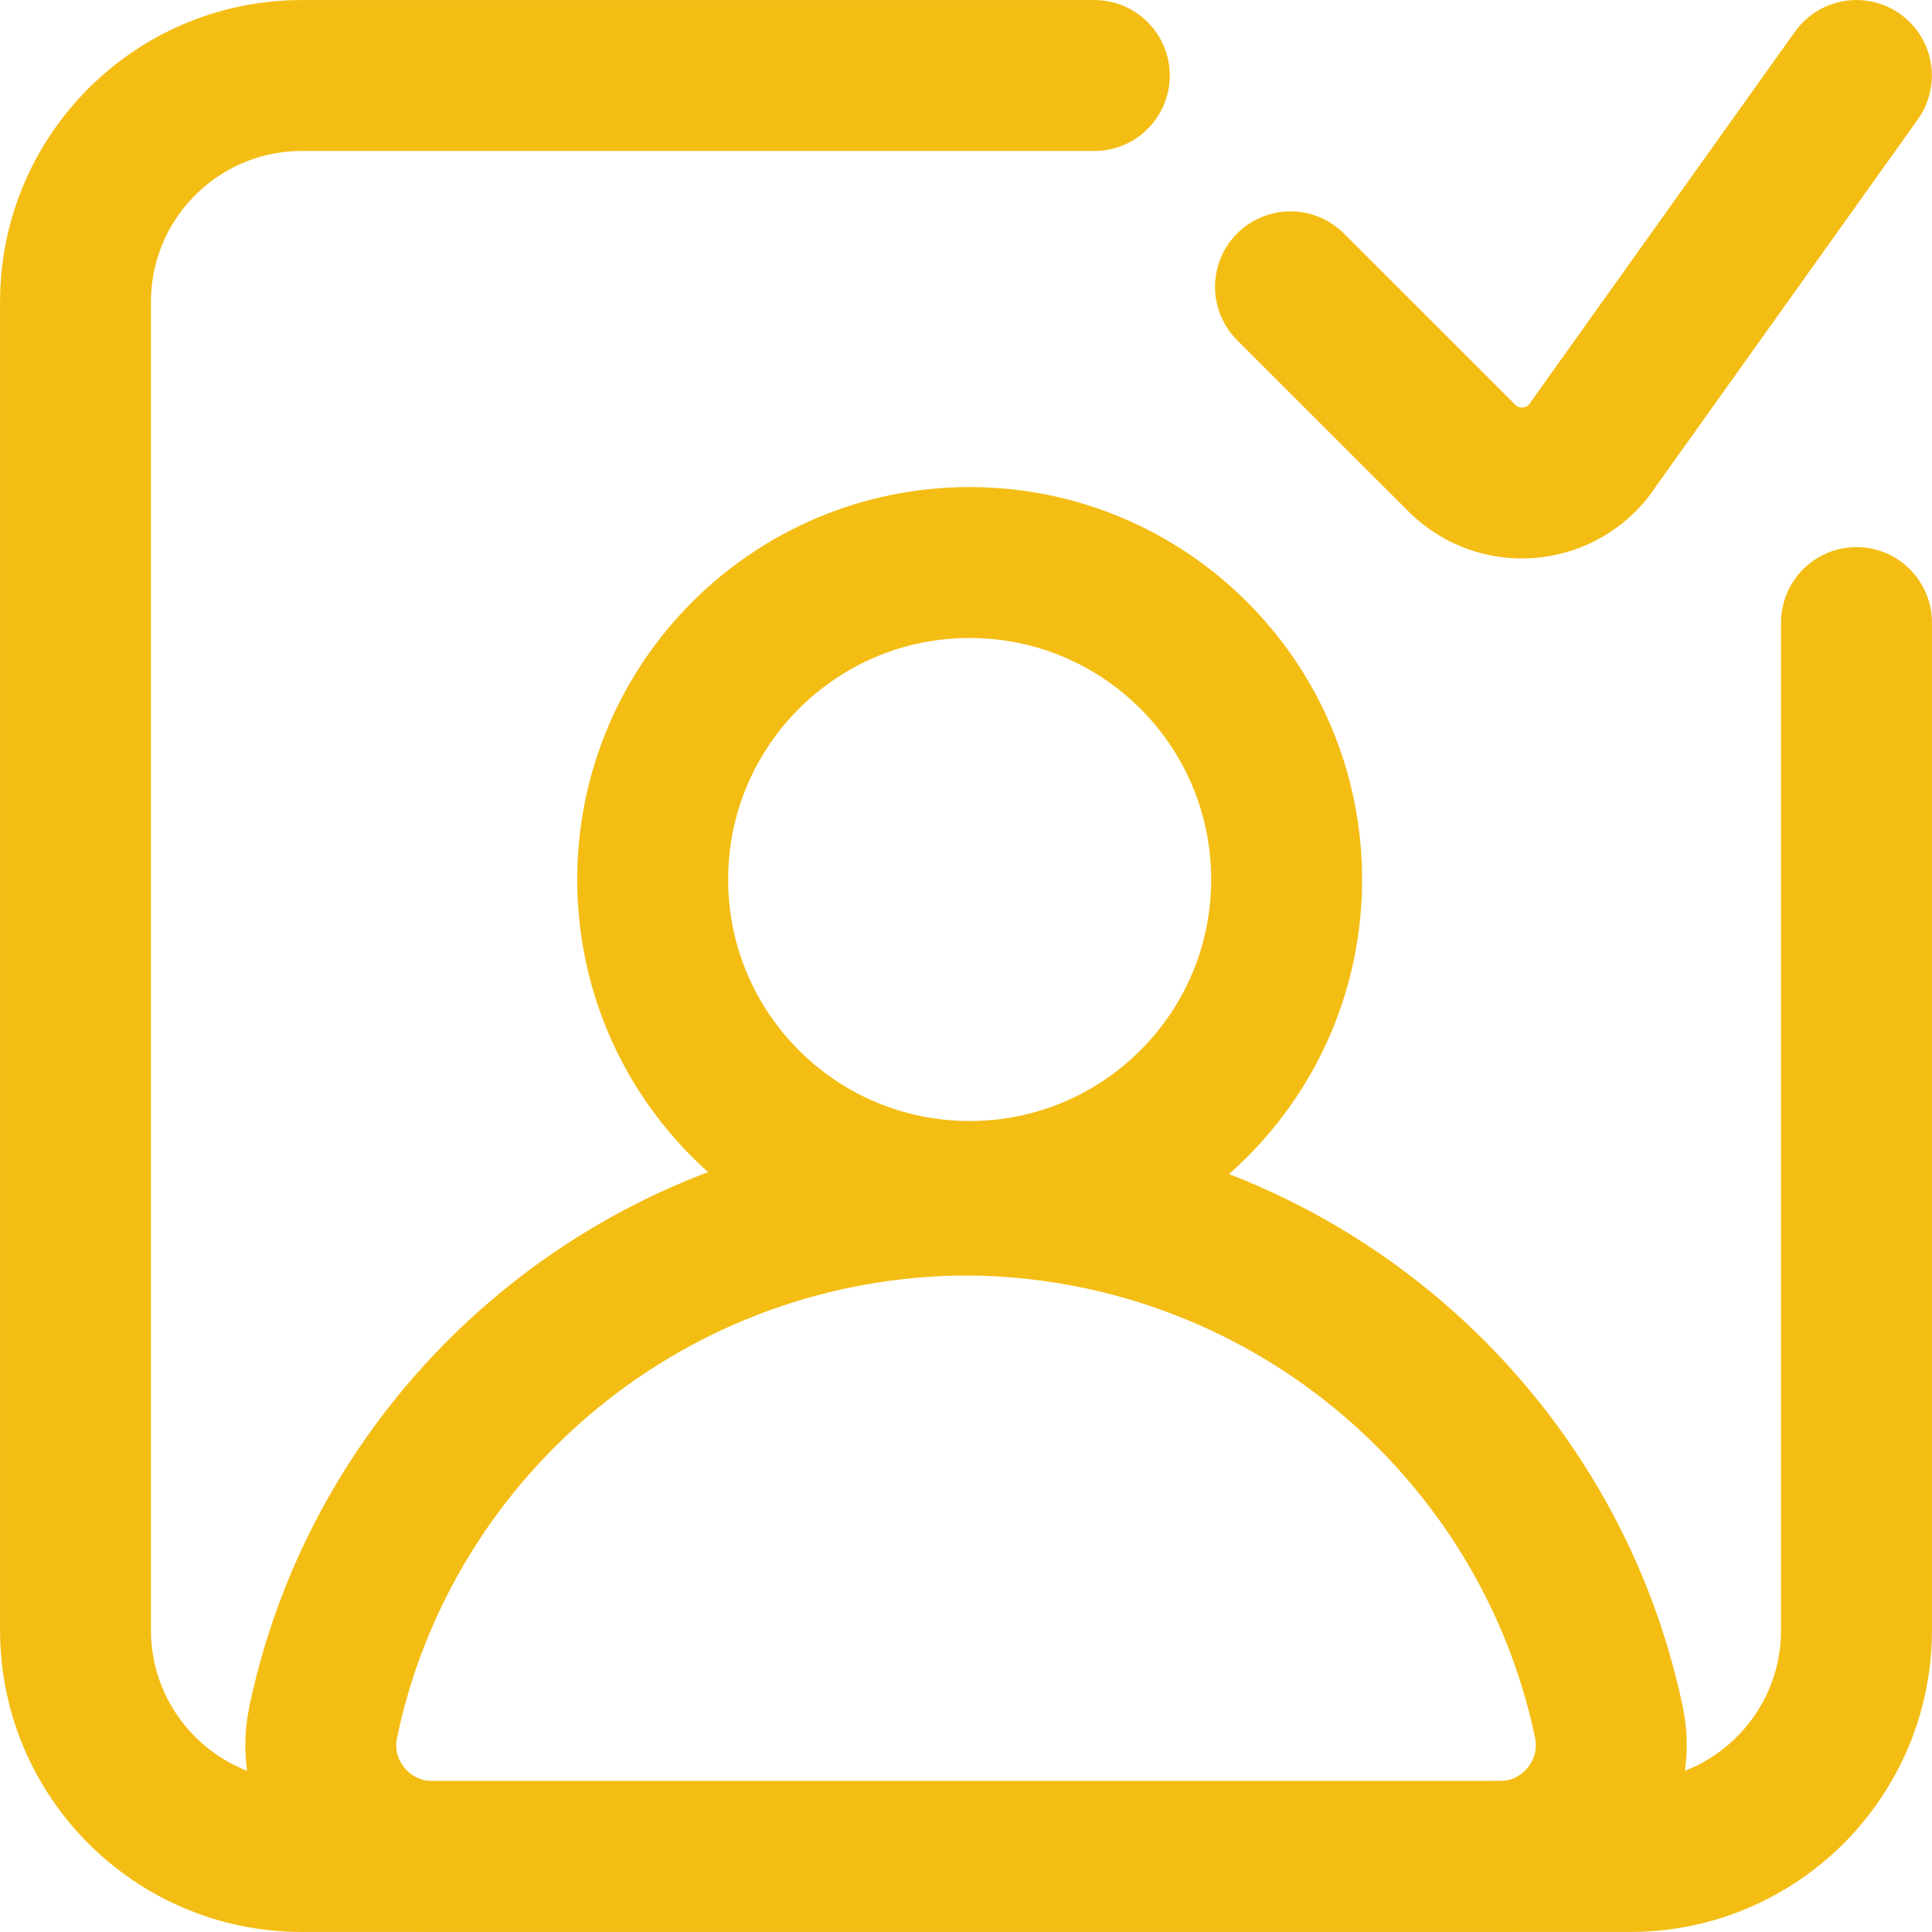
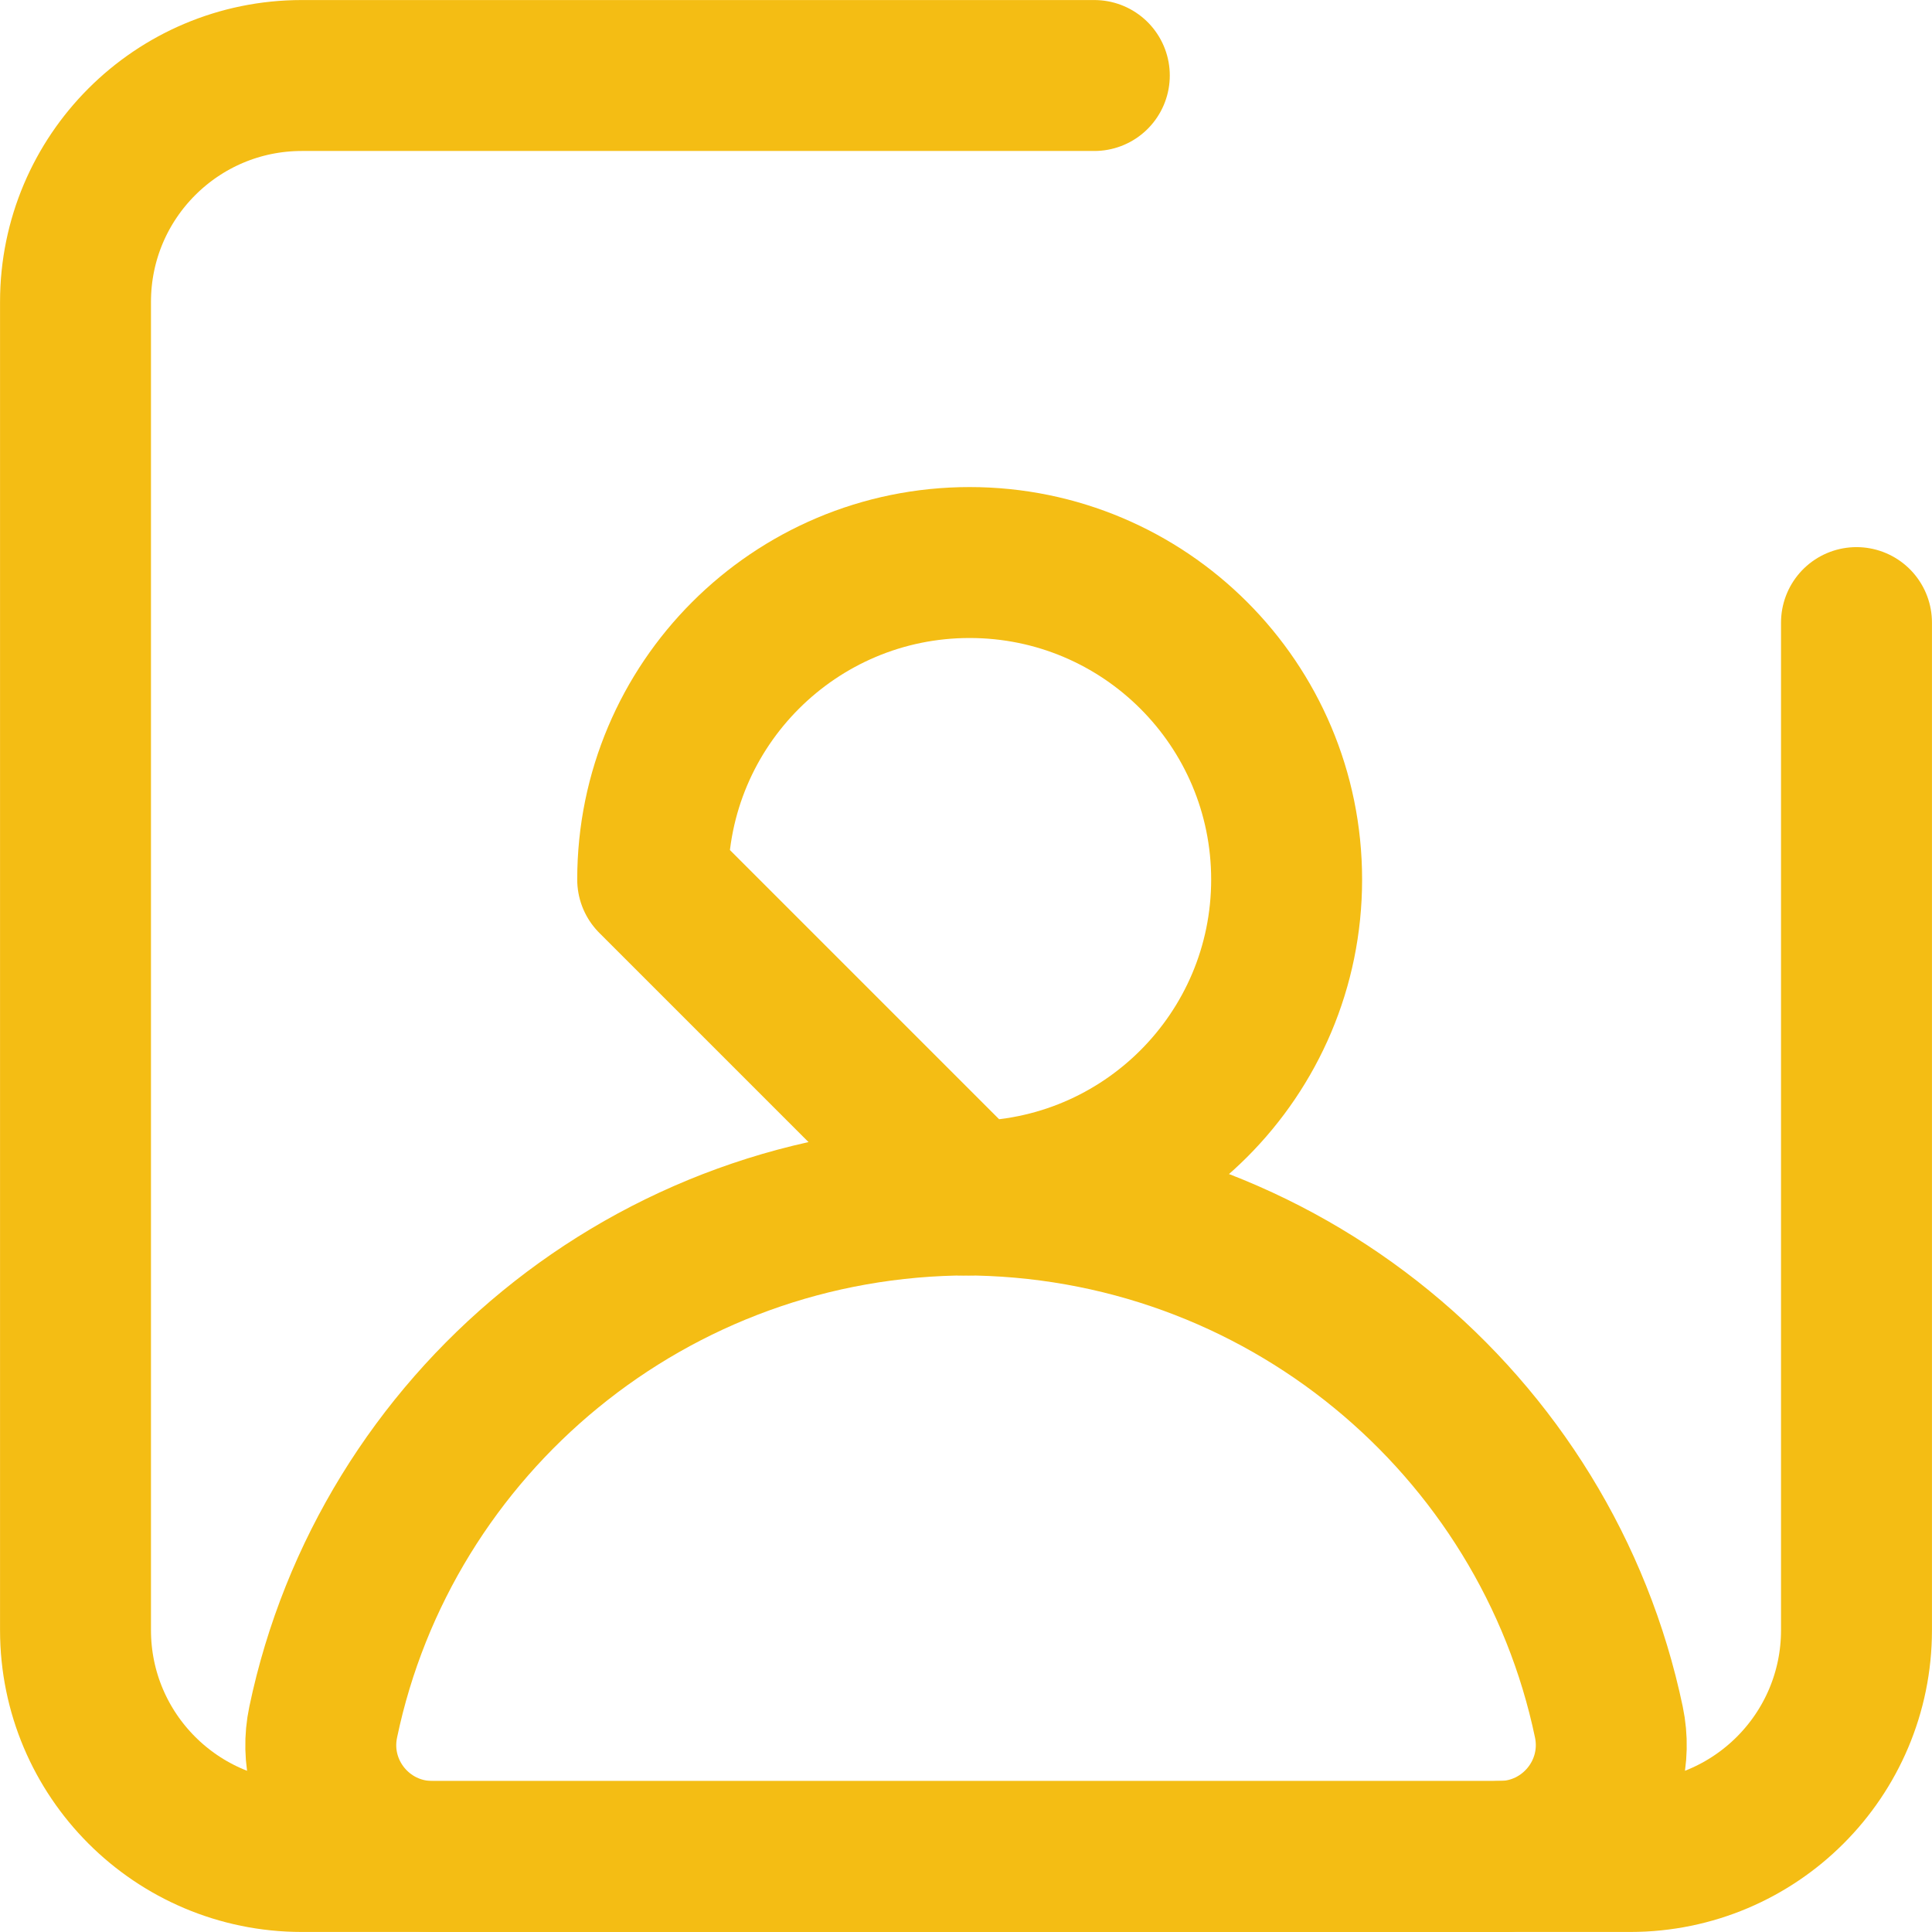
<svg xmlns="http://www.w3.org/2000/svg" width="24" height="24" viewBox="0 0 24 24" fill="none">
  <g clip-path="url(#clip0_418_87)">
    <path d="M13.594 0.938H3.75C2.197 0.938 0.938 2.197 0.938 3.75V20.25C0.938 21.803 2.197 23.062 3.75 23.062H20.25C21.803 23.062 23.062 21.803 23.062 20.25V7.734" stroke="#F4BD14" stroke-width="1.875" stroke-miterlimit="10" stroke-linecap="round" />
-     <path d="M8.108 10.926C8.108 8.751 9.871 6.988 12.045 6.988C14.22 6.988 15.983 8.751 15.983 10.926C15.983 13.101 14.22 14.863 12.045 14.863C9.871 14.863 8.108 13.101 8.108 10.926Z" stroke="#F4BD14" stroke-width="1.875" stroke-miterlimit="10" stroke-linecap="round" stroke-linejoin="round" />
+     <path d="M8.108 10.926C8.108 8.751 9.871 6.988 12.045 6.988C14.22 6.988 15.983 8.751 15.983 10.926C15.983 13.101 14.22 14.863 12.045 14.863Z" stroke="#F4BD14" stroke-width="1.875" stroke-miterlimit="10" stroke-linecap="round" stroke-linejoin="round" />
    <path d="M18.716 23.062H5.375C4.49 23.062 3.834 22.253 4.015 21.392C4.79 17.689 8.091 14.906 12.045 14.906" stroke="#F4BD14" stroke-width="1.875" stroke-miterlimit="10" stroke-linecap="round" stroke-linejoin="round" />
    <path d="M18.626 23.062C19.51 23.062 20.166 22.253 19.986 21.392C19.21 17.689 15.909 14.906 11.955 14.906" stroke="#F4BD14" stroke-width="1.875" stroke-miterlimit="10" stroke-linecap="round" stroke-linejoin="round" />
-     <path d="M16.031 3.563L18.178 5.709C18.626 6.135 19.343 6.087 19.731 5.605L23.061 0.938" stroke="#F4BD14" stroke-width="1.875" stroke-miterlimit="10" stroke-linecap="round" stroke-linejoin="round" />
  </g>
  <defs>
    <clipPath id="clip0_418_87">
      <rect width="24" height="24" fill="white" />
    </clipPath>
  </defs>
</svg>